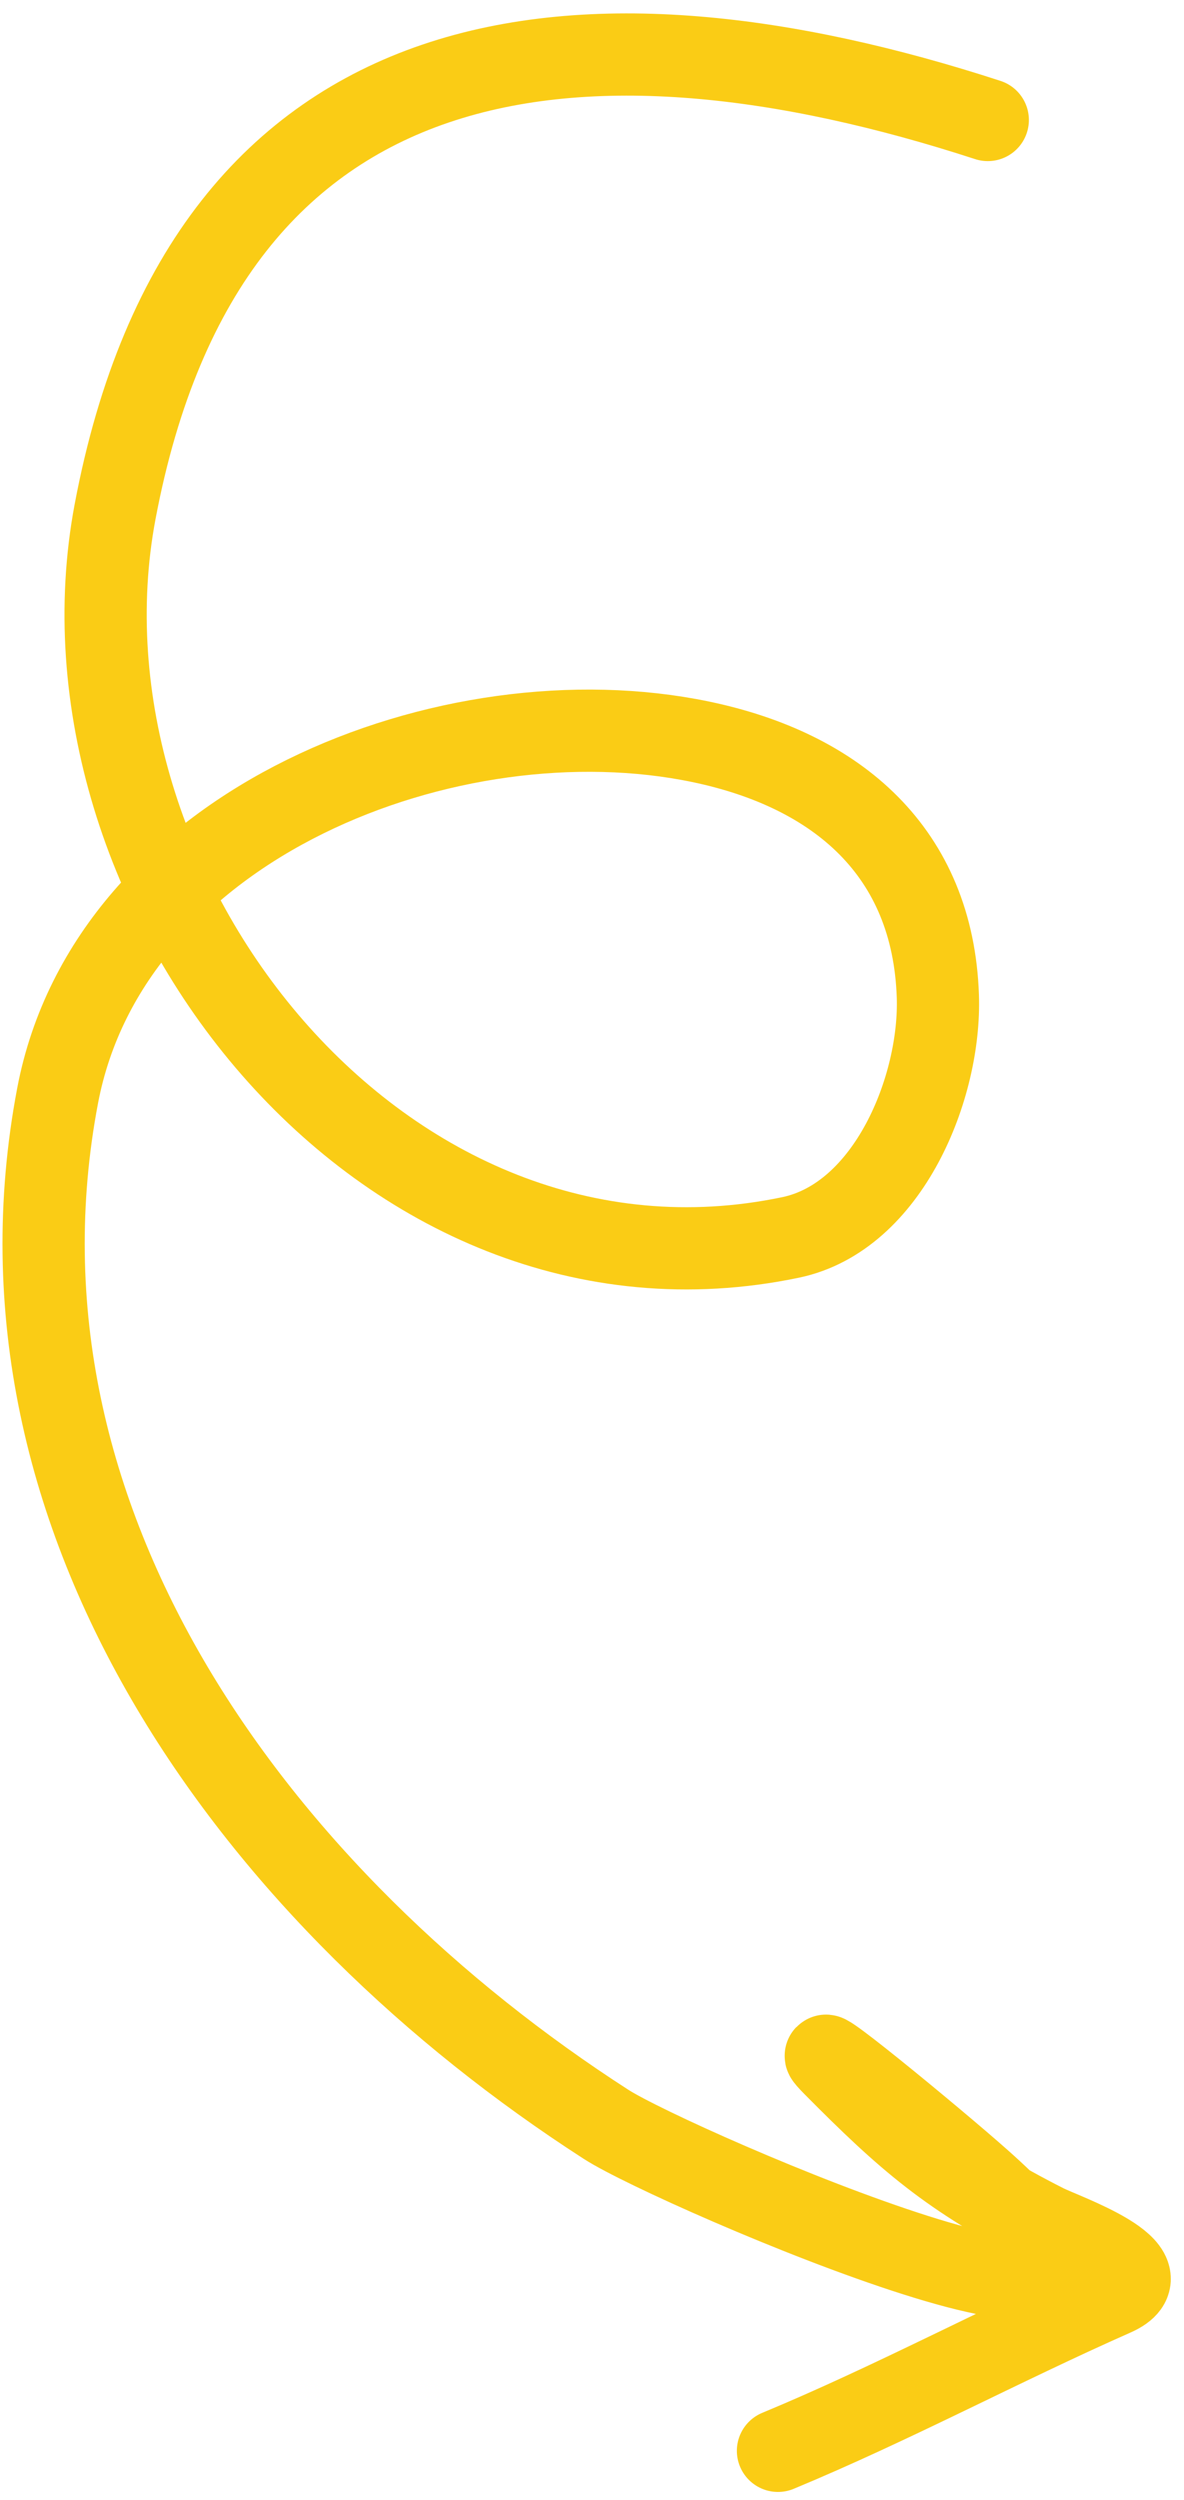
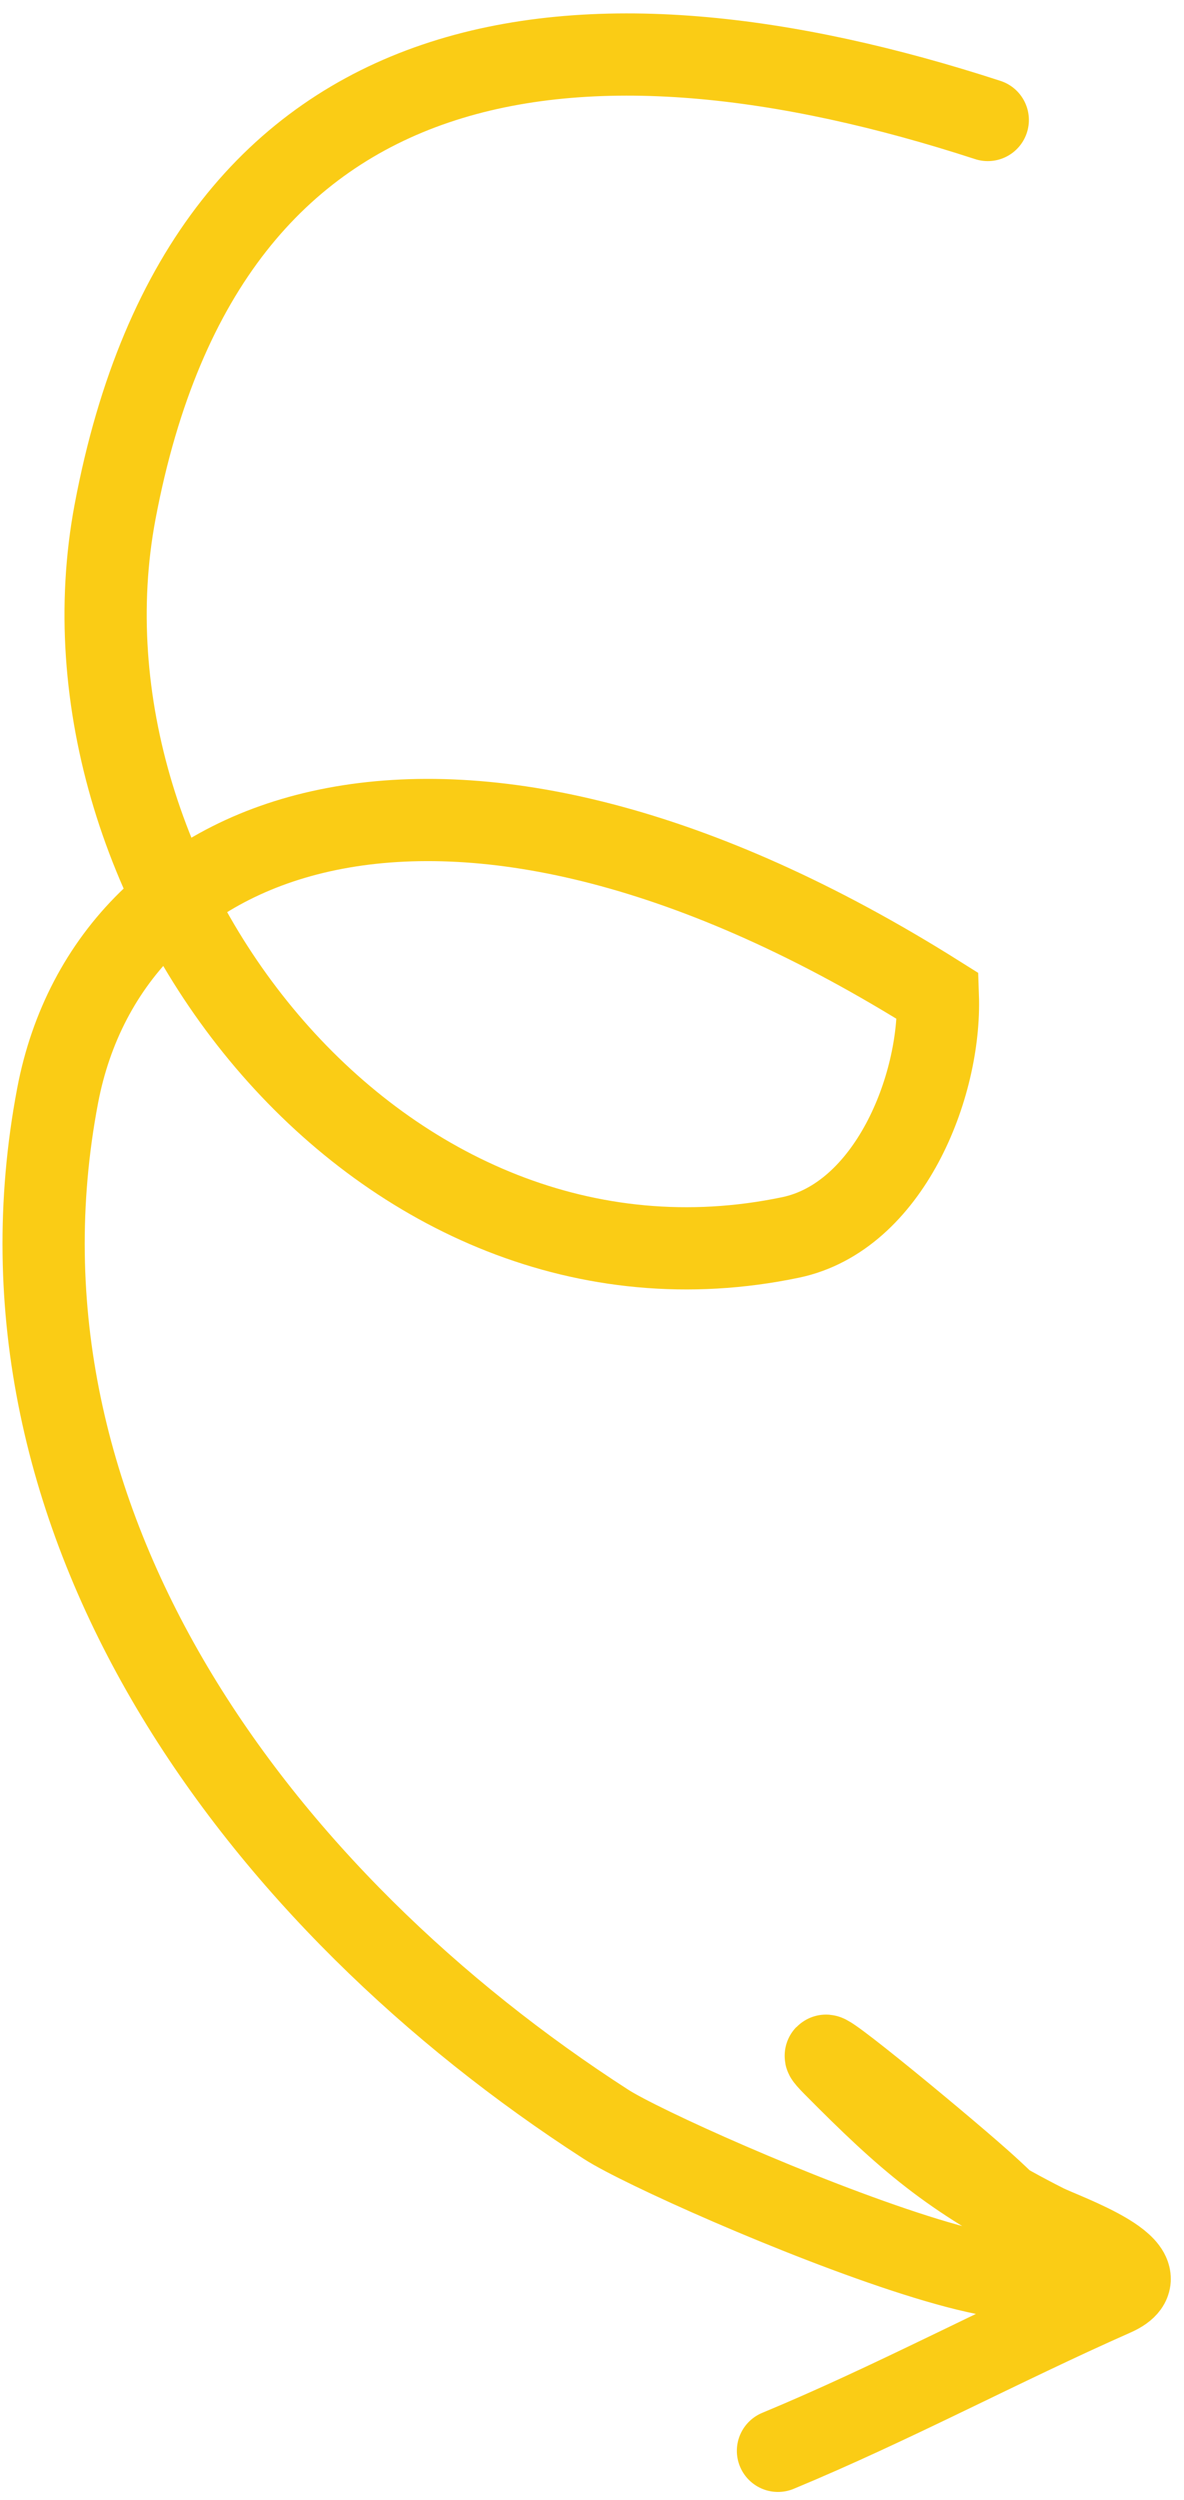
<svg xmlns="http://www.w3.org/2000/svg" width="72" height="152" viewBox="0 0 72 152" fill="none">
-   <path d="M60.067 7.296C35.683 -0.643 12.596 1.387 6.998 31.116C2.686 54.016 23.186 80.442 48.077 75.239C54.04 73.992 57.22 66.093 57.031 60.564C56.732 51.818 50.94 46.837 42.602 45.102C27.456 41.951 6.666 49.969 3.504 66.62C-1.444 92.679 15.881 115.648 36.856 129.165C41.034 131.858 75.254 146.52 59.648 132.625C56.816 130.104 48.044 122.891 50.712 125.585C55.136 130.053 57.807 132.379 63.558 135.291C64.7 135.869 71.089 138.056 67.734 139.539C60.864 142.578 54.26 146.131 47.309 149.017" stroke="#FACC15" stroke-width="5" stroke-linecap="round" />
+   <path d="M60.067 7.296C35.683 -0.643 12.596 1.387 6.998 31.116C2.686 54.016 23.186 80.442 48.077 75.239C54.04 73.992 57.22 66.093 57.031 60.564C27.456 41.951 6.666 49.969 3.504 66.62C-1.444 92.679 15.881 115.648 36.856 129.165C41.034 131.858 75.254 146.52 59.648 132.625C56.816 130.104 48.044 122.891 50.712 125.585C55.136 130.053 57.807 132.379 63.558 135.291C64.7 135.869 71.089 138.056 67.734 139.539C60.864 142.578 54.26 146.131 47.309 149.017" stroke="#FACC15" stroke-width="5" stroke-linecap="round" />
</svg>